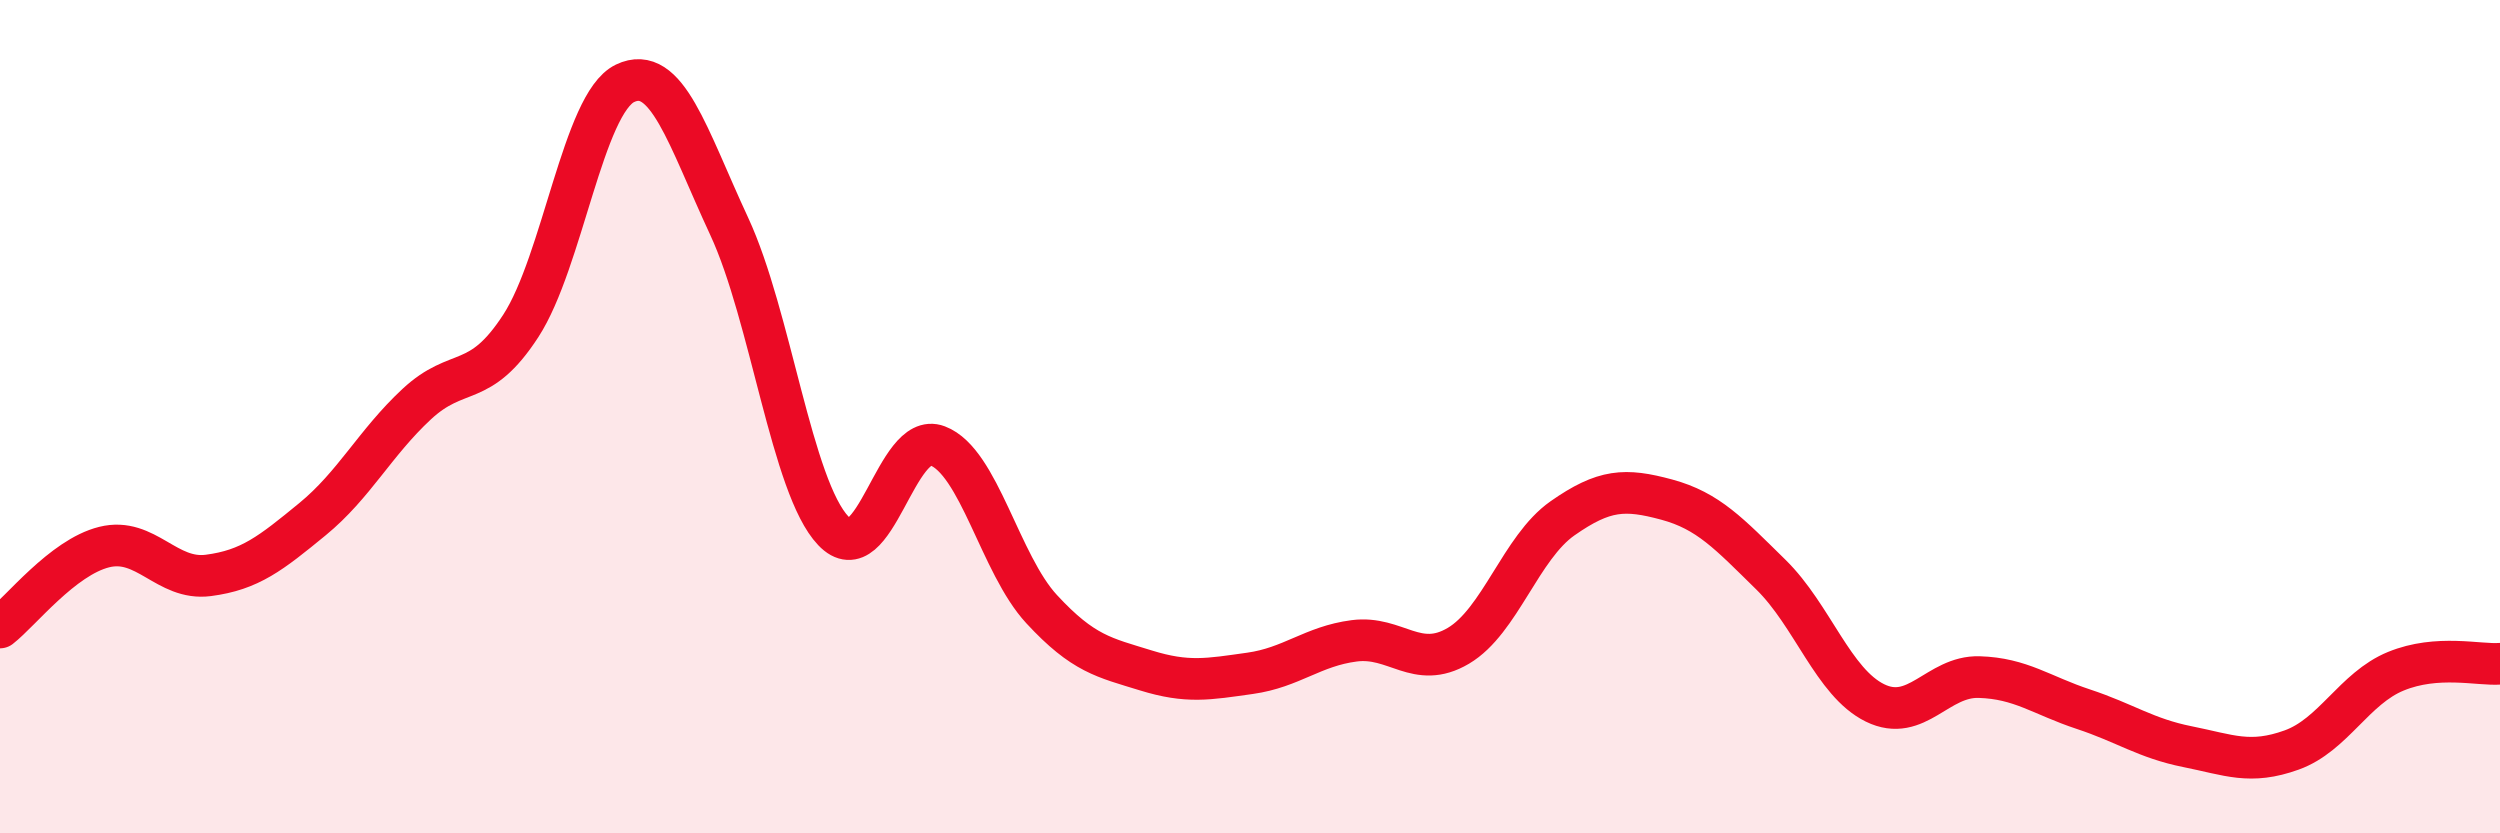
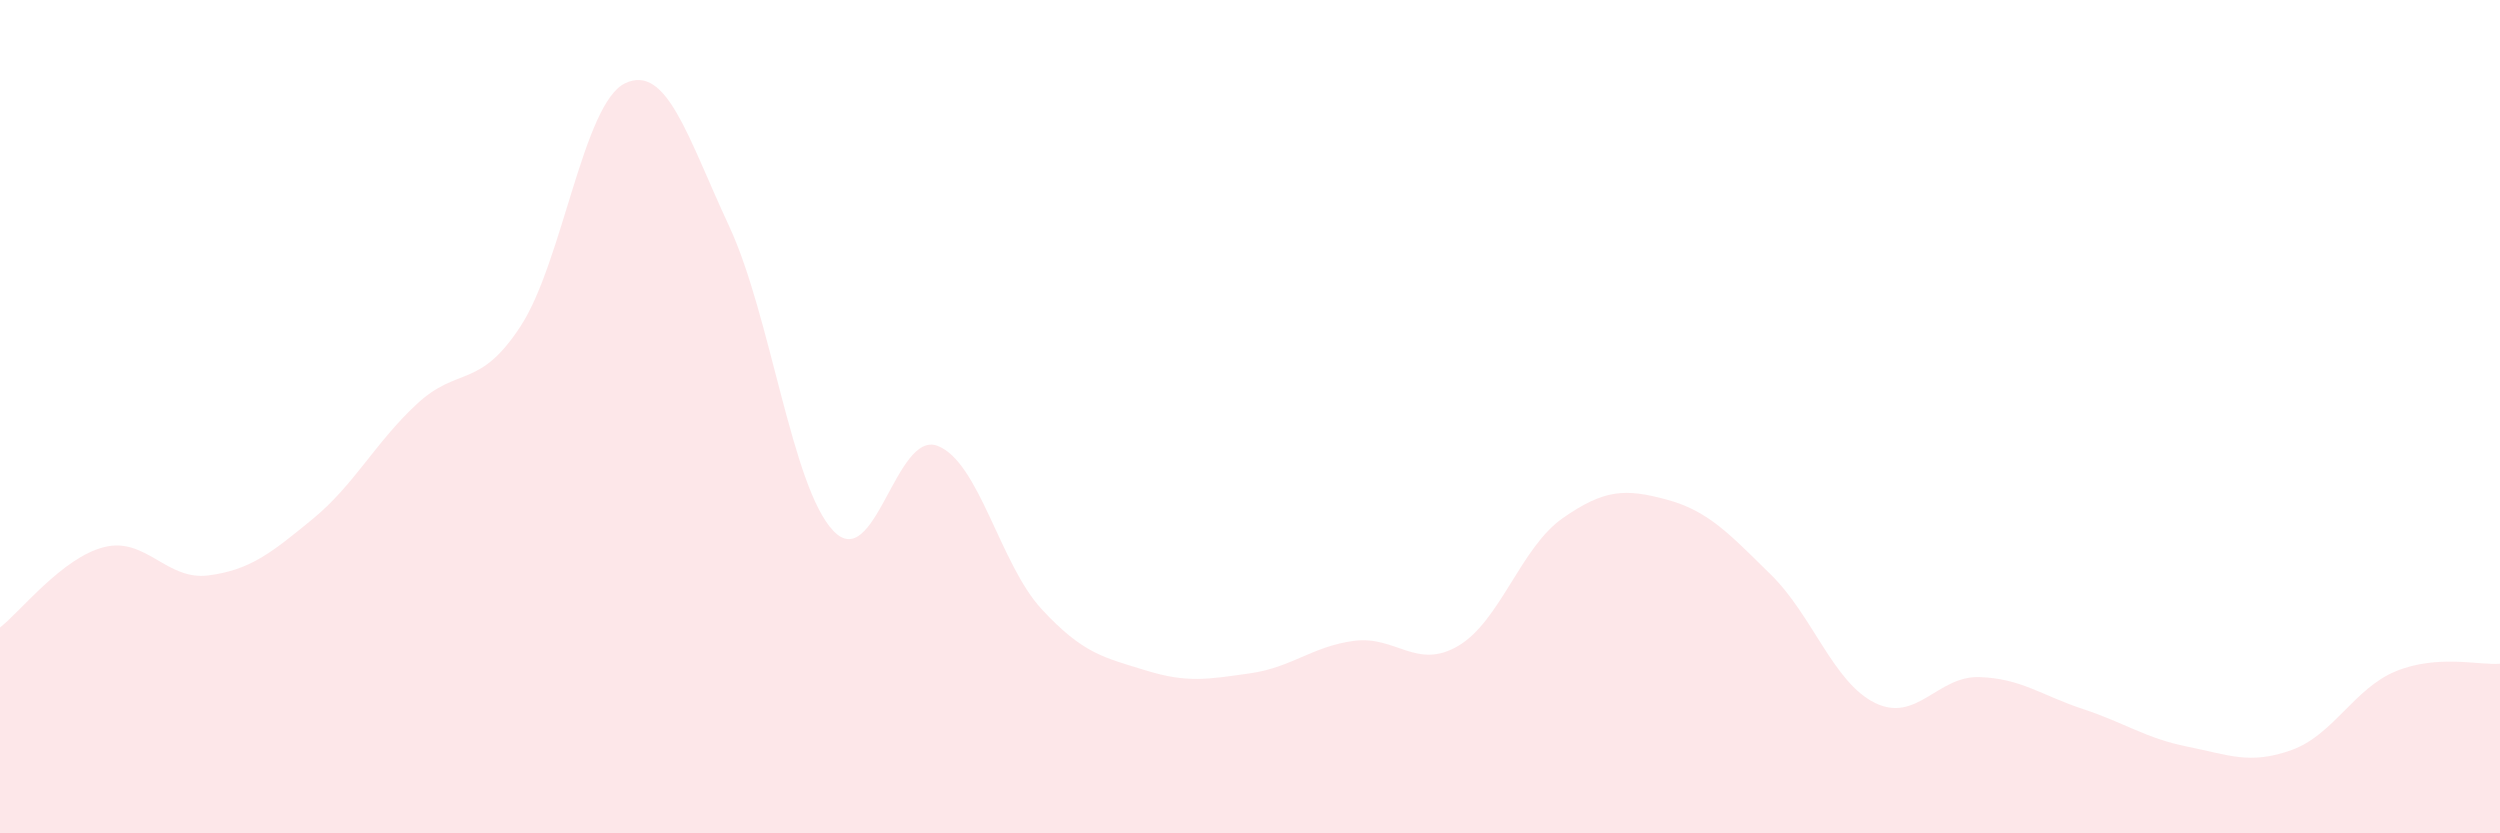
<svg xmlns="http://www.w3.org/2000/svg" width="60" height="20" viewBox="0 0 60 20">
  <path d="M 0,15.06 C 0.5,14.67 1.5,13.38 2.5,13.13 C 3.5,12.88 4,13.94 5,13.81 C 6,13.68 6.5,13.28 7.5,12.46 C 8.5,11.64 9,10.63 10,9.7 C 11,8.77 11.5,9.36 12.5,7.82 C 13.5,6.28 14,2.48 15,2 C 16,1.52 16.5,3.28 17.5,5.43 C 18.5,7.58 19,11.69 20,12.74 C 21,13.79 21.5,10.32 22.5,10.7 C 23.5,11.08 24,13.54 25,14.62 C 26,15.7 26.5,15.78 27.5,16.09 C 28.5,16.4 29,16.3 30,16.16 C 31,16.02 31.5,15.51 32.5,15.38 C 33.5,15.25 34,16.09 35,15.5 C 36,14.91 36.5,13.14 37.5,12.44 C 38.5,11.74 39,11.72 40,11.99 C 41,12.26 41.5,12.81 42.5,13.79 C 43.5,14.77 44,16.38 45,16.87 C 46,17.36 46.5,16.22 47.5,16.25 C 48.5,16.28 49,16.69 50,17.02 C 51,17.35 51.5,17.72 52.5,17.92 C 53.5,18.12 54,18.36 55,18 C 56,17.64 56.5,16.52 57.5,16.11 C 58.5,15.7 59.5,15.97 60,15.93L60 20L0 20Z" fill="#EB0A25" opacity="0.1" stroke-linecap="round" stroke-linejoin="round" />
-   <path d="M 0,15.06 C 0.5,14.67 1.5,13.38 2.5,13.13 C 3.5,12.88 4,13.94 5,13.81 C 6,13.68 6.5,13.28 7.5,12.46 C 8.5,11.64 9,10.63 10,9.7 C 11,8.77 11.5,9.36 12.5,7.82 C 13.5,6.28 14,2.48 15,2 C 16,1.52 16.5,3.28 17.5,5.43 C 18.5,7.58 19,11.69 20,12.74 C 21,13.79 21.5,10.32 22.5,10.7 C 23.5,11.08 24,13.54 25,14.62 C 26,15.7 26.5,15.78 27.5,16.09 C 28.5,16.4 29,16.3 30,16.16 C 31,16.02 31.5,15.51 32.5,15.38 C 33.5,15.25 34,16.09 35,15.5 C 36,14.91 36.5,13.14 37.5,12.44 C 38.5,11.74 39,11.72 40,11.99 C 41,12.26 41.5,12.81 42.5,13.79 C 43.5,14.77 44,16.38 45,16.87 C 46,17.36 46.5,16.22 47.5,16.25 C 48.5,16.28 49,16.69 50,17.02 C 51,17.35 51.5,17.72 52.5,17.92 C 53.5,18.12 54,18.36 55,18 C 56,17.64 56.5,16.52 57.5,16.11 C 58.5,15.7 59.5,15.97 60,15.93" stroke="#EB0A25" stroke-width="1" fill="none" stroke-linecap="round" stroke-linejoin="round" />
</svg>